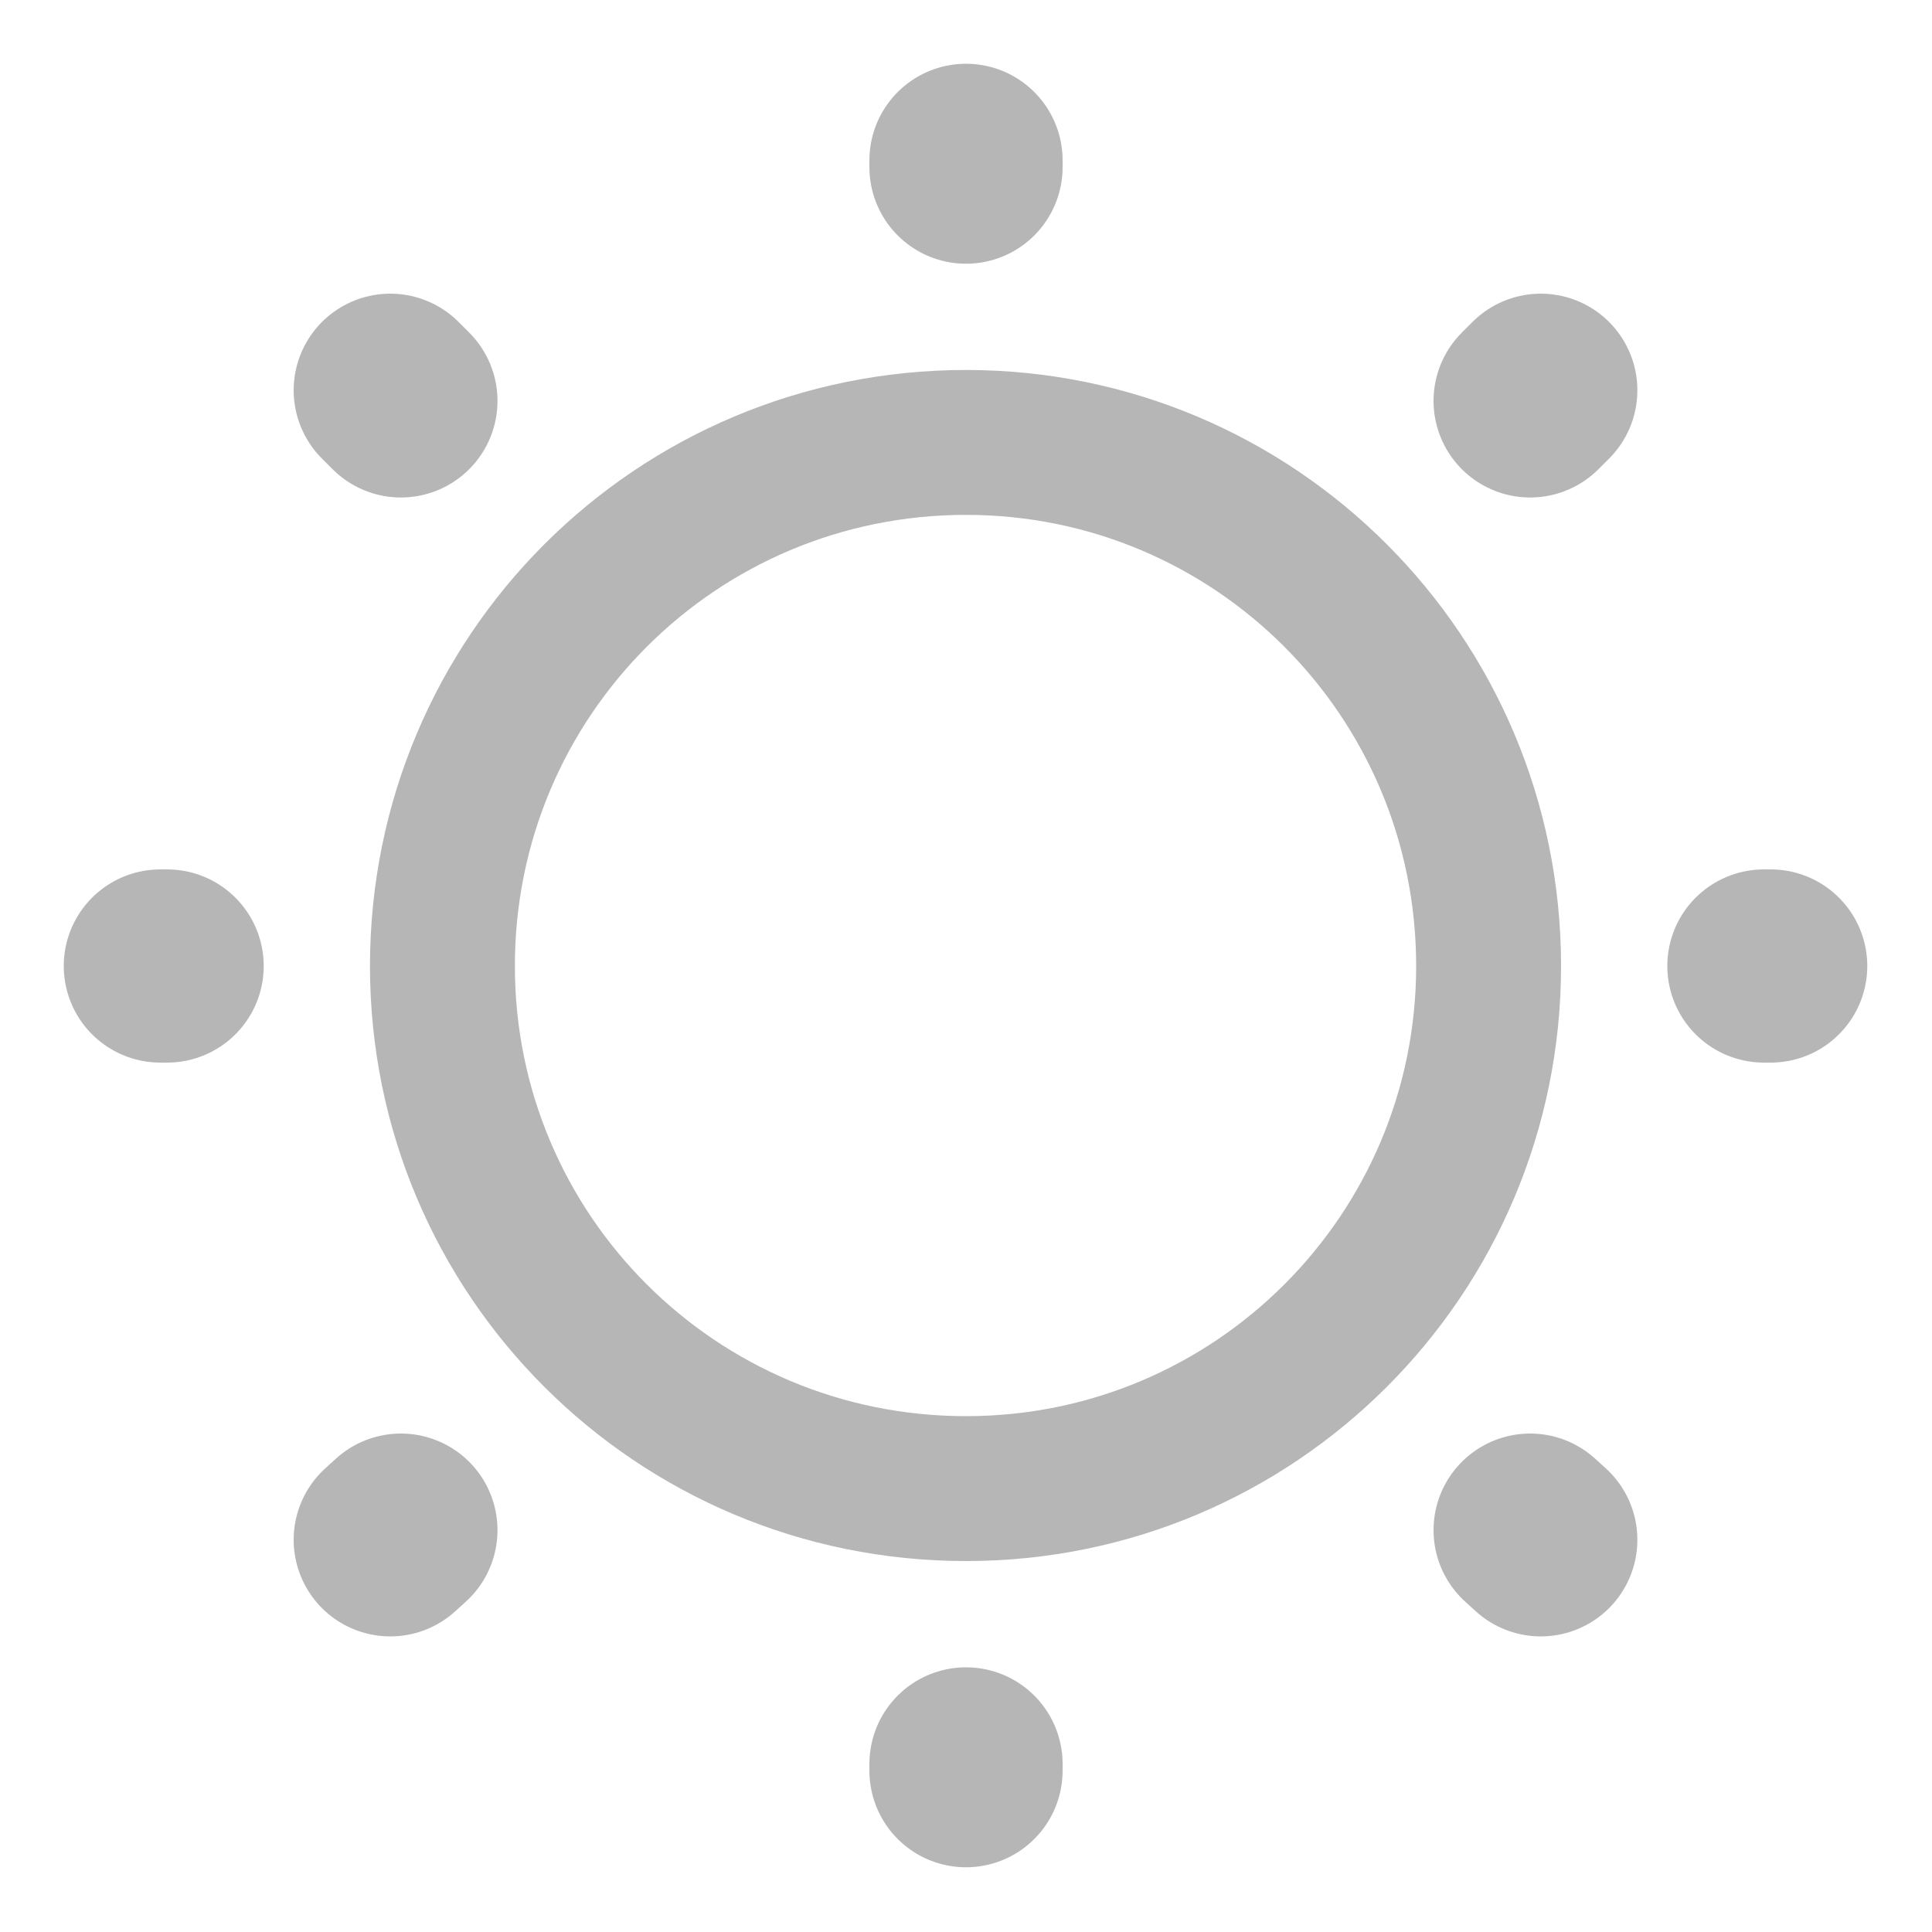
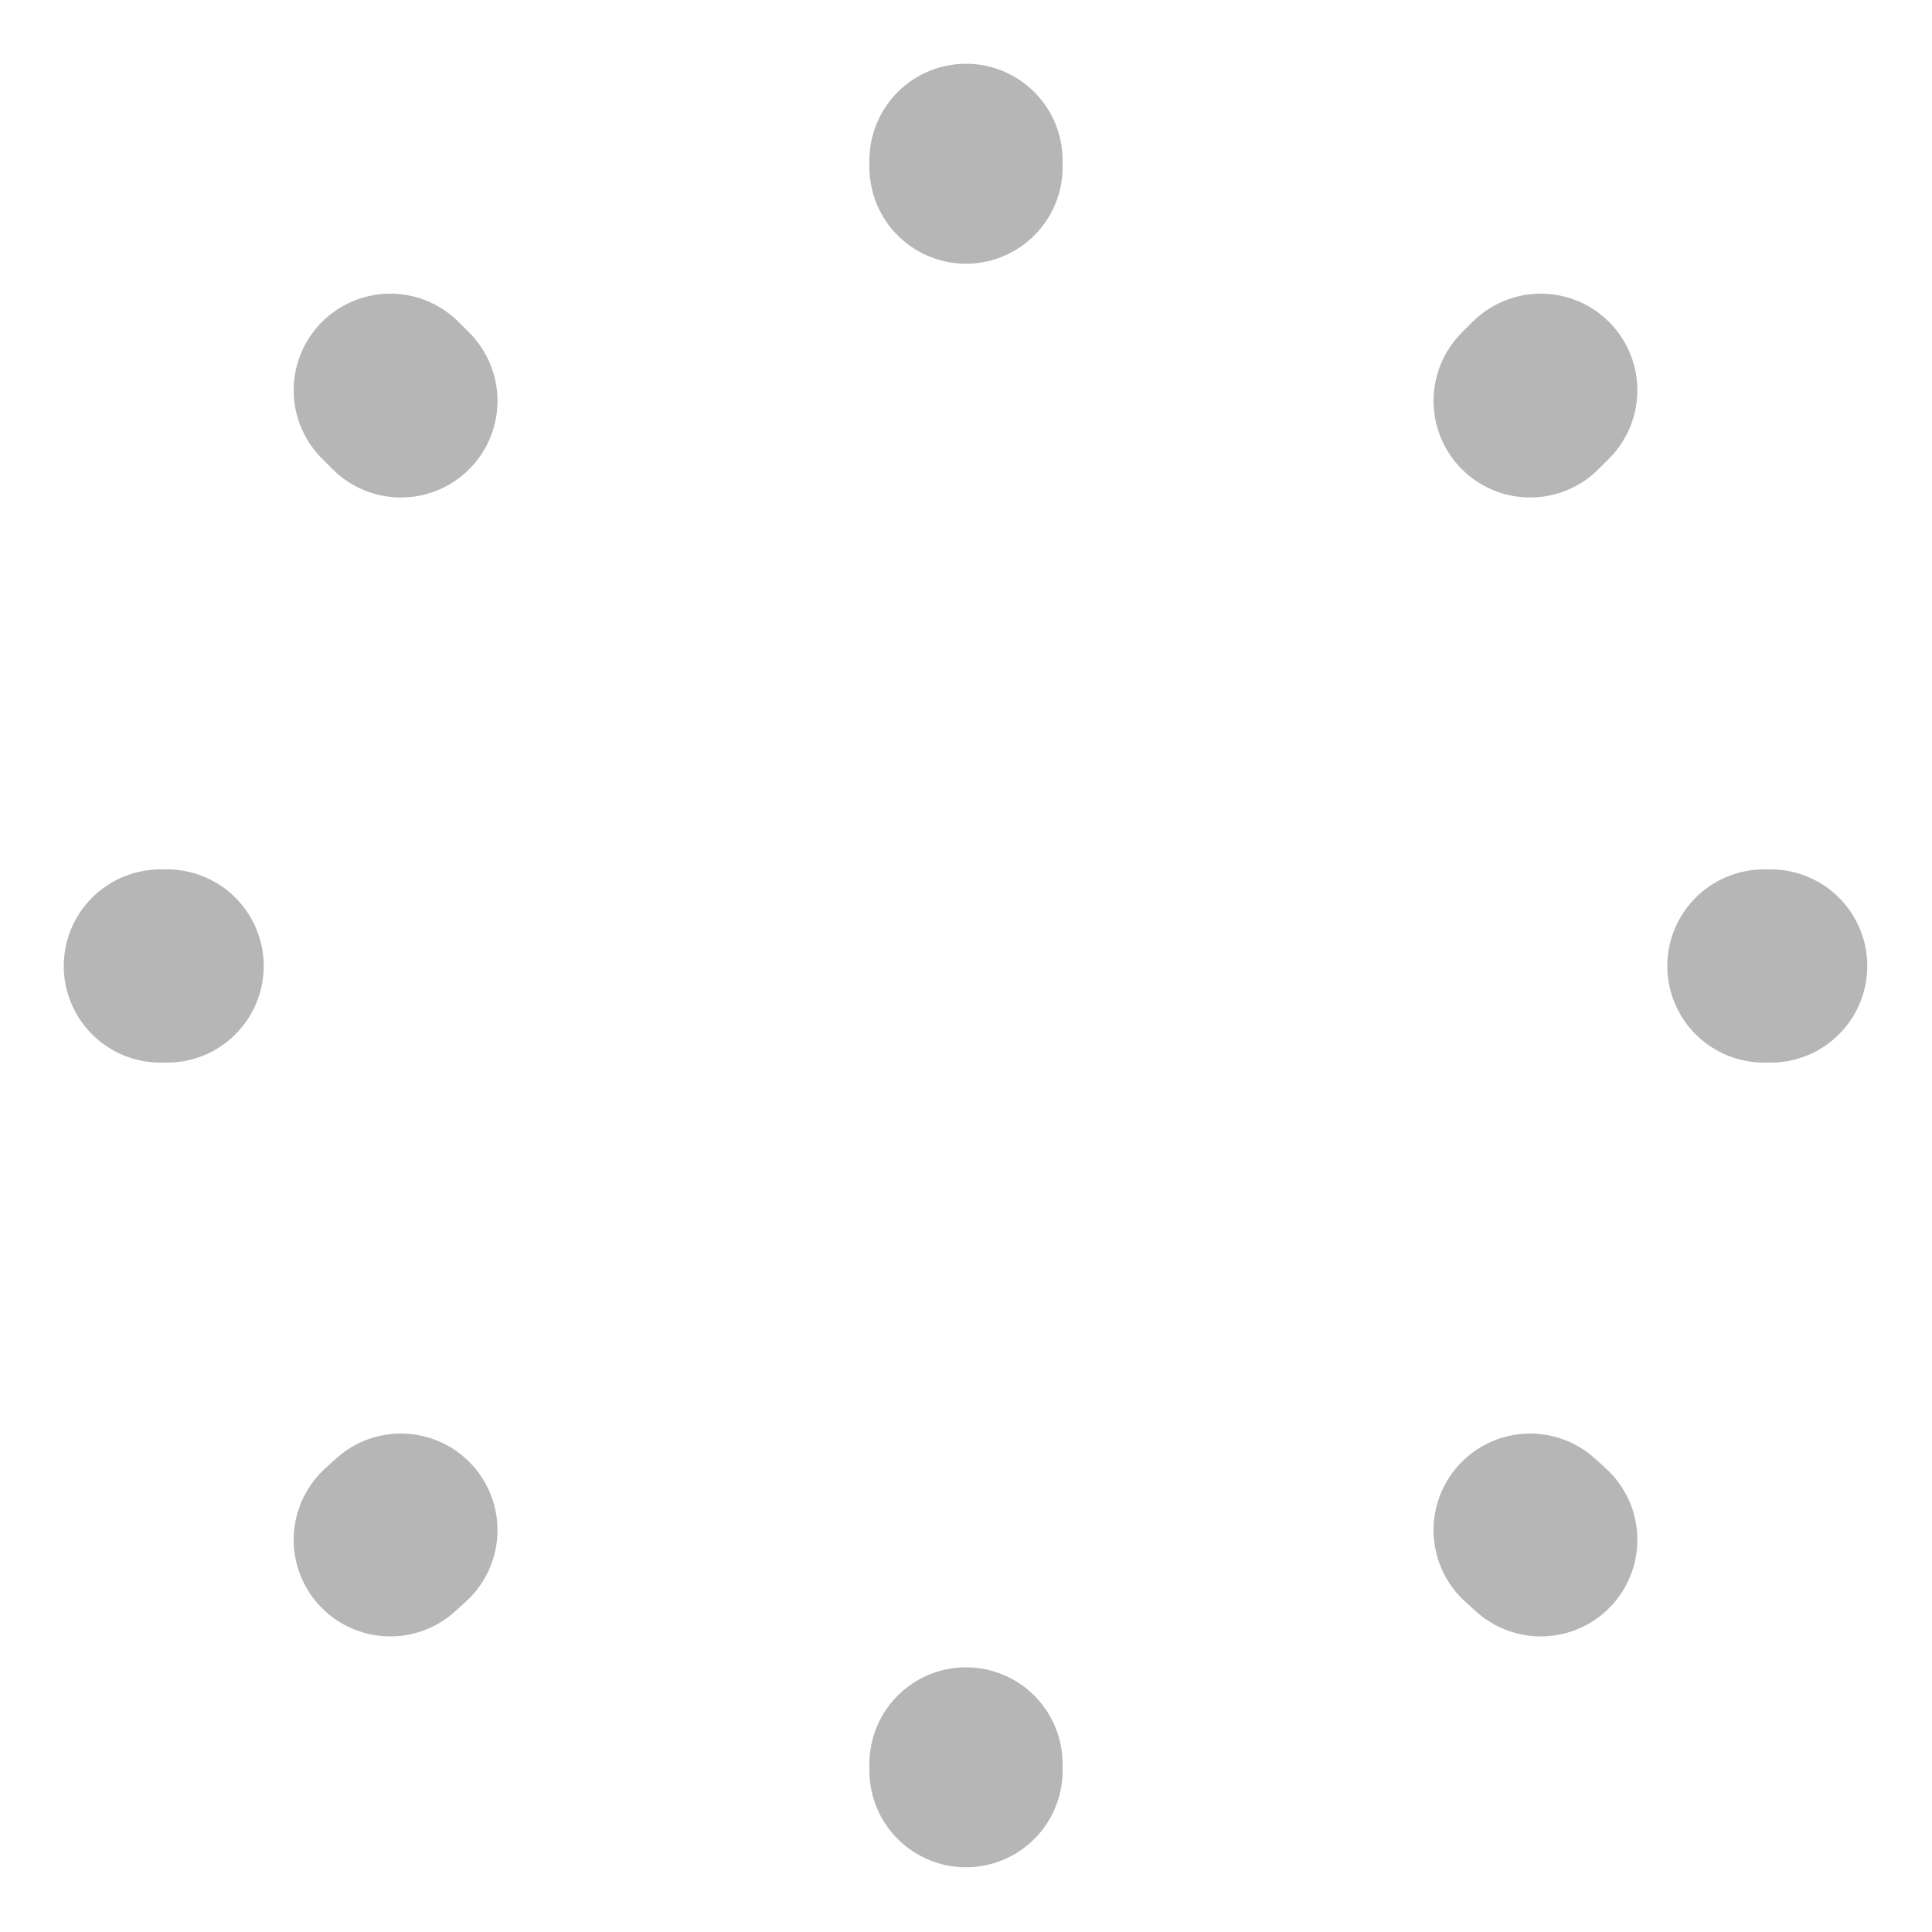
<svg xmlns="http://www.w3.org/2000/svg" width="20" height="20" viewBox="0 0 20 20" fill="none">
  <desc>
			Created with Pixso.
	</desc>
  <defs />
-   <path id="Vector" d="M10 15.41C7 15.41 4.58 12.99 4.58 10C4.58 7 7 4.58 10 4.58C12.99 4.58 15.41 7 15.41 10C15.41 12.99 12.99 15.41 10 15.41Z" stroke="#B6B6B6" stroke-opacity="1" stroke-width="1.5" stroke-linejoin="round" />
  <path id="Vector" d="M15.95 4.04L15.84 4.15L15.95 4.04ZM4.15 15.84L4.04 15.94L4.15 15.84ZM10 1.66L10 1.73L10 1.66ZM10 18.26L10 18.33L10 18.26ZM1.66 10L1.73 10L1.66 10ZM18.26 10L18.33 10L18.26 10ZM4.04 4.04L4.15 4.15L4.04 4.04ZM15.95 15.94L15.84 15.84" stroke="#B6B6B6" stroke-opacity="1" stroke-width="2" stroke-linejoin="round" stroke-linecap="round" />
  <g opacity="0" />
</svg>